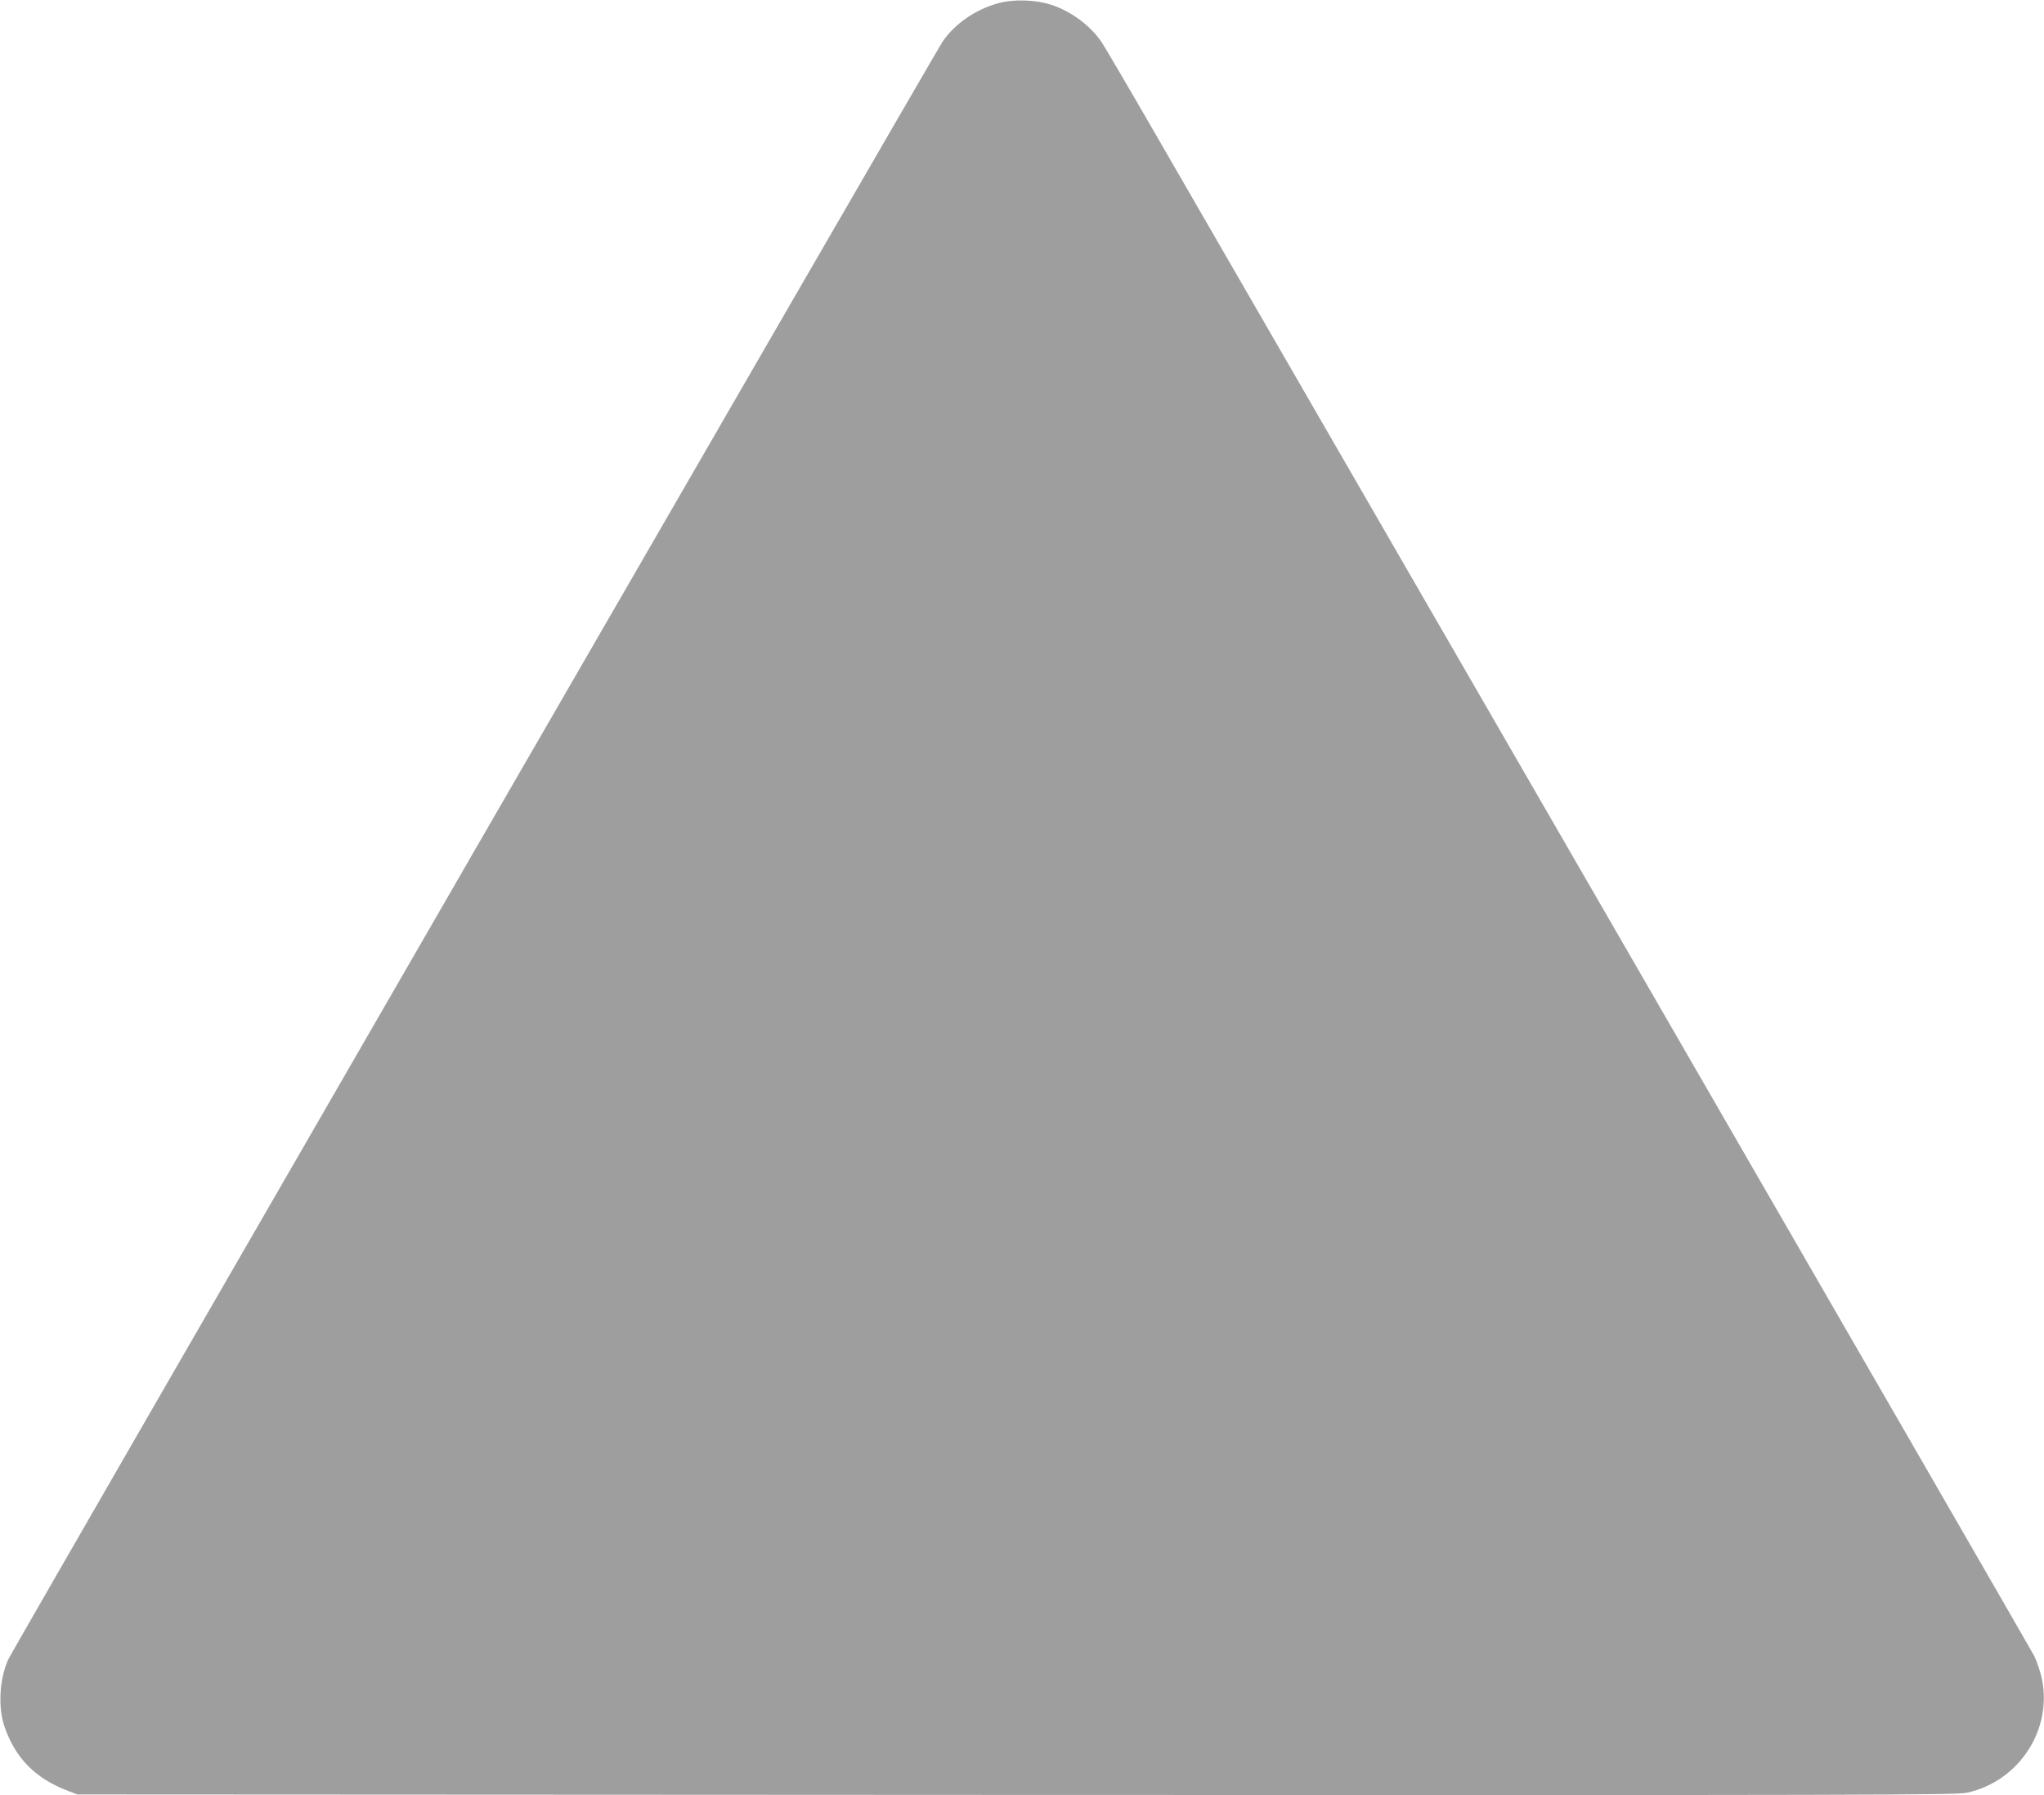
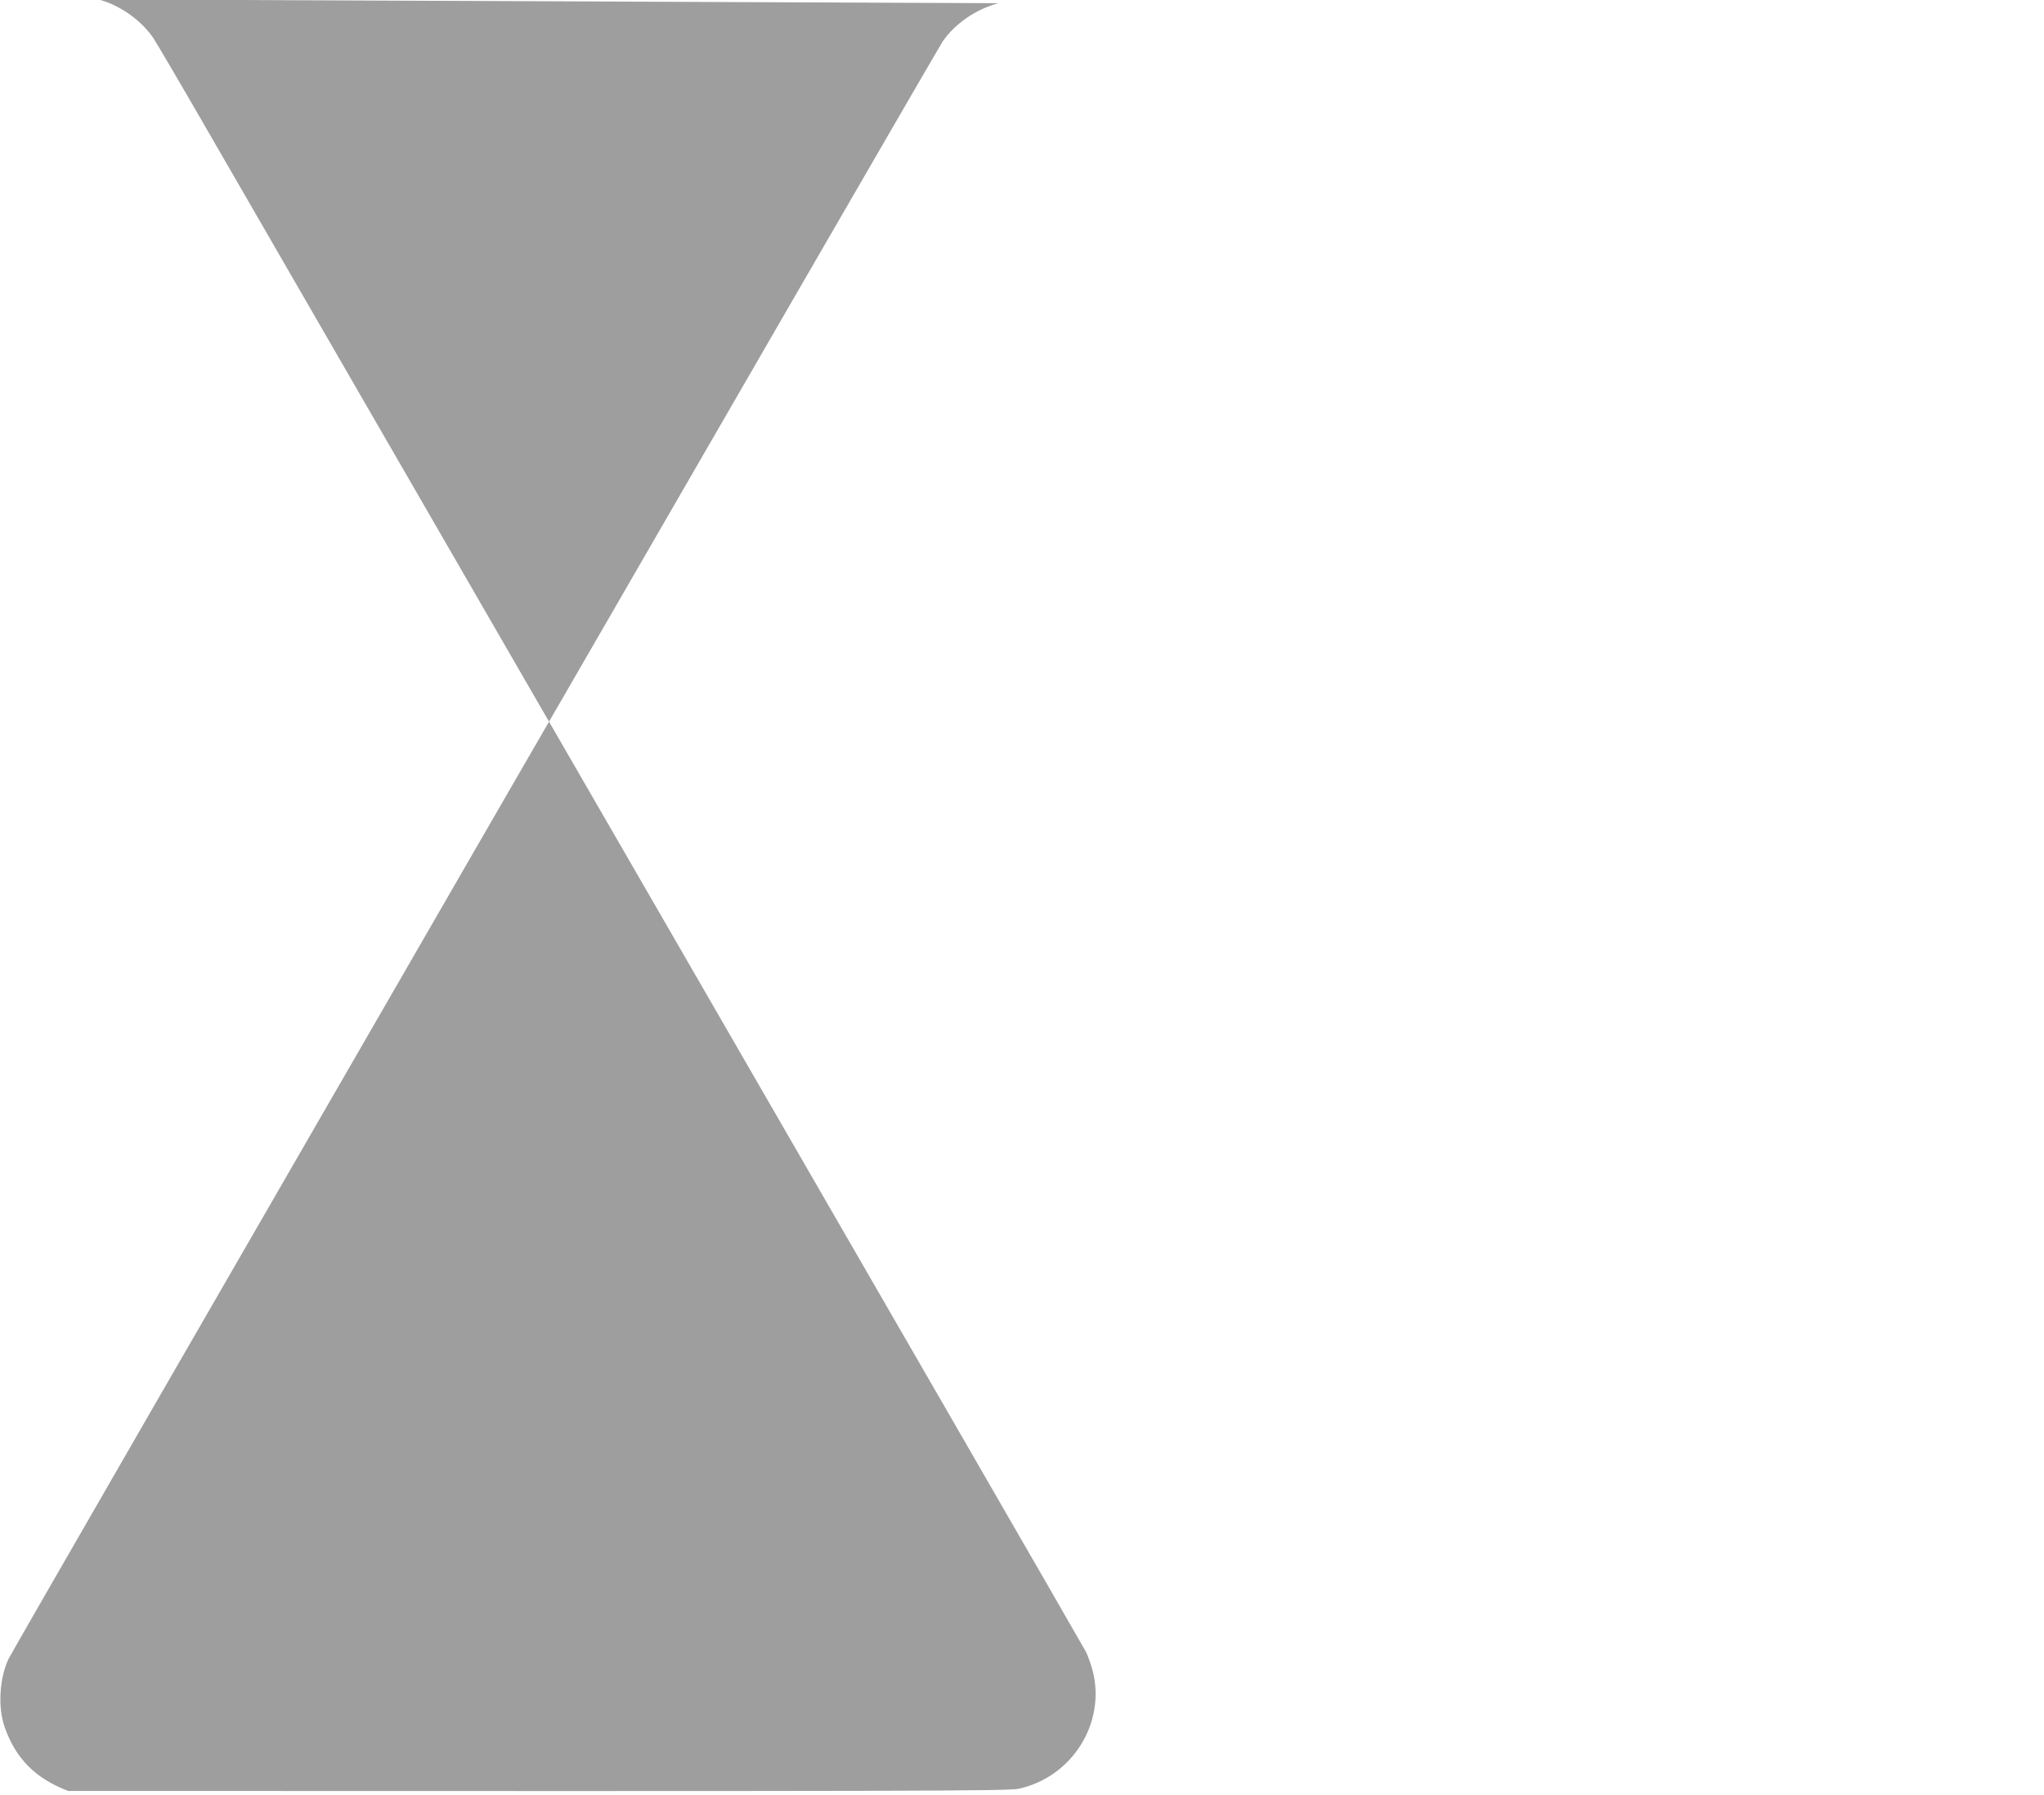
<svg xmlns="http://www.w3.org/2000/svg" version="1.0" width="1280pt" height="1124pt" viewBox="0 0 1280 1124" preserveAspectRatio="xMidYMid meet">
  <g transform="translate(0,1124) scale(0.1,-0.1)" fill="#9e9e9e" stroke="none">
-     <path d="M6252 11220 c-141 -38 -272 -128 -349 -240 -45 -66 -5822 -10066 -5850 -10127 -57 -123 -67 -303 -24 -426 69 -197 193 -322 398 -400 l58 -22 5880 -3 c5361 -2 5886 -1 5953 14 334 73 546 411 463 737 -11 41 -30 95 -42 119 -12 24 -1183 2052 -2602 4508 -1419 2456 -2722 4710 -2895 5010 -173 300 -328 564 -344 587 -71 104 -194 195 -318 234 -95 31 -235 35 -328 9z" />
+     <path d="M6252 11220 c-141 -38 -272 -128 -349 -240 -45 -66 -5822 -10066 -5850 -10127 -57 -123 -67 -303 -24 -426 69 -197 193 -322 398 -400 c5361 -2 5886 -1 5953 14 334 73 546 411 463 737 -11 41 -30 95 -42 119 -12 24 -1183 2052 -2602 4508 -1419 2456 -2722 4710 -2895 5010 -173 300 -328 564 -344 587 -71 104 -194 195 -318 234 -95 31 -235 35 -328 9z" />
  </g>
</svg>